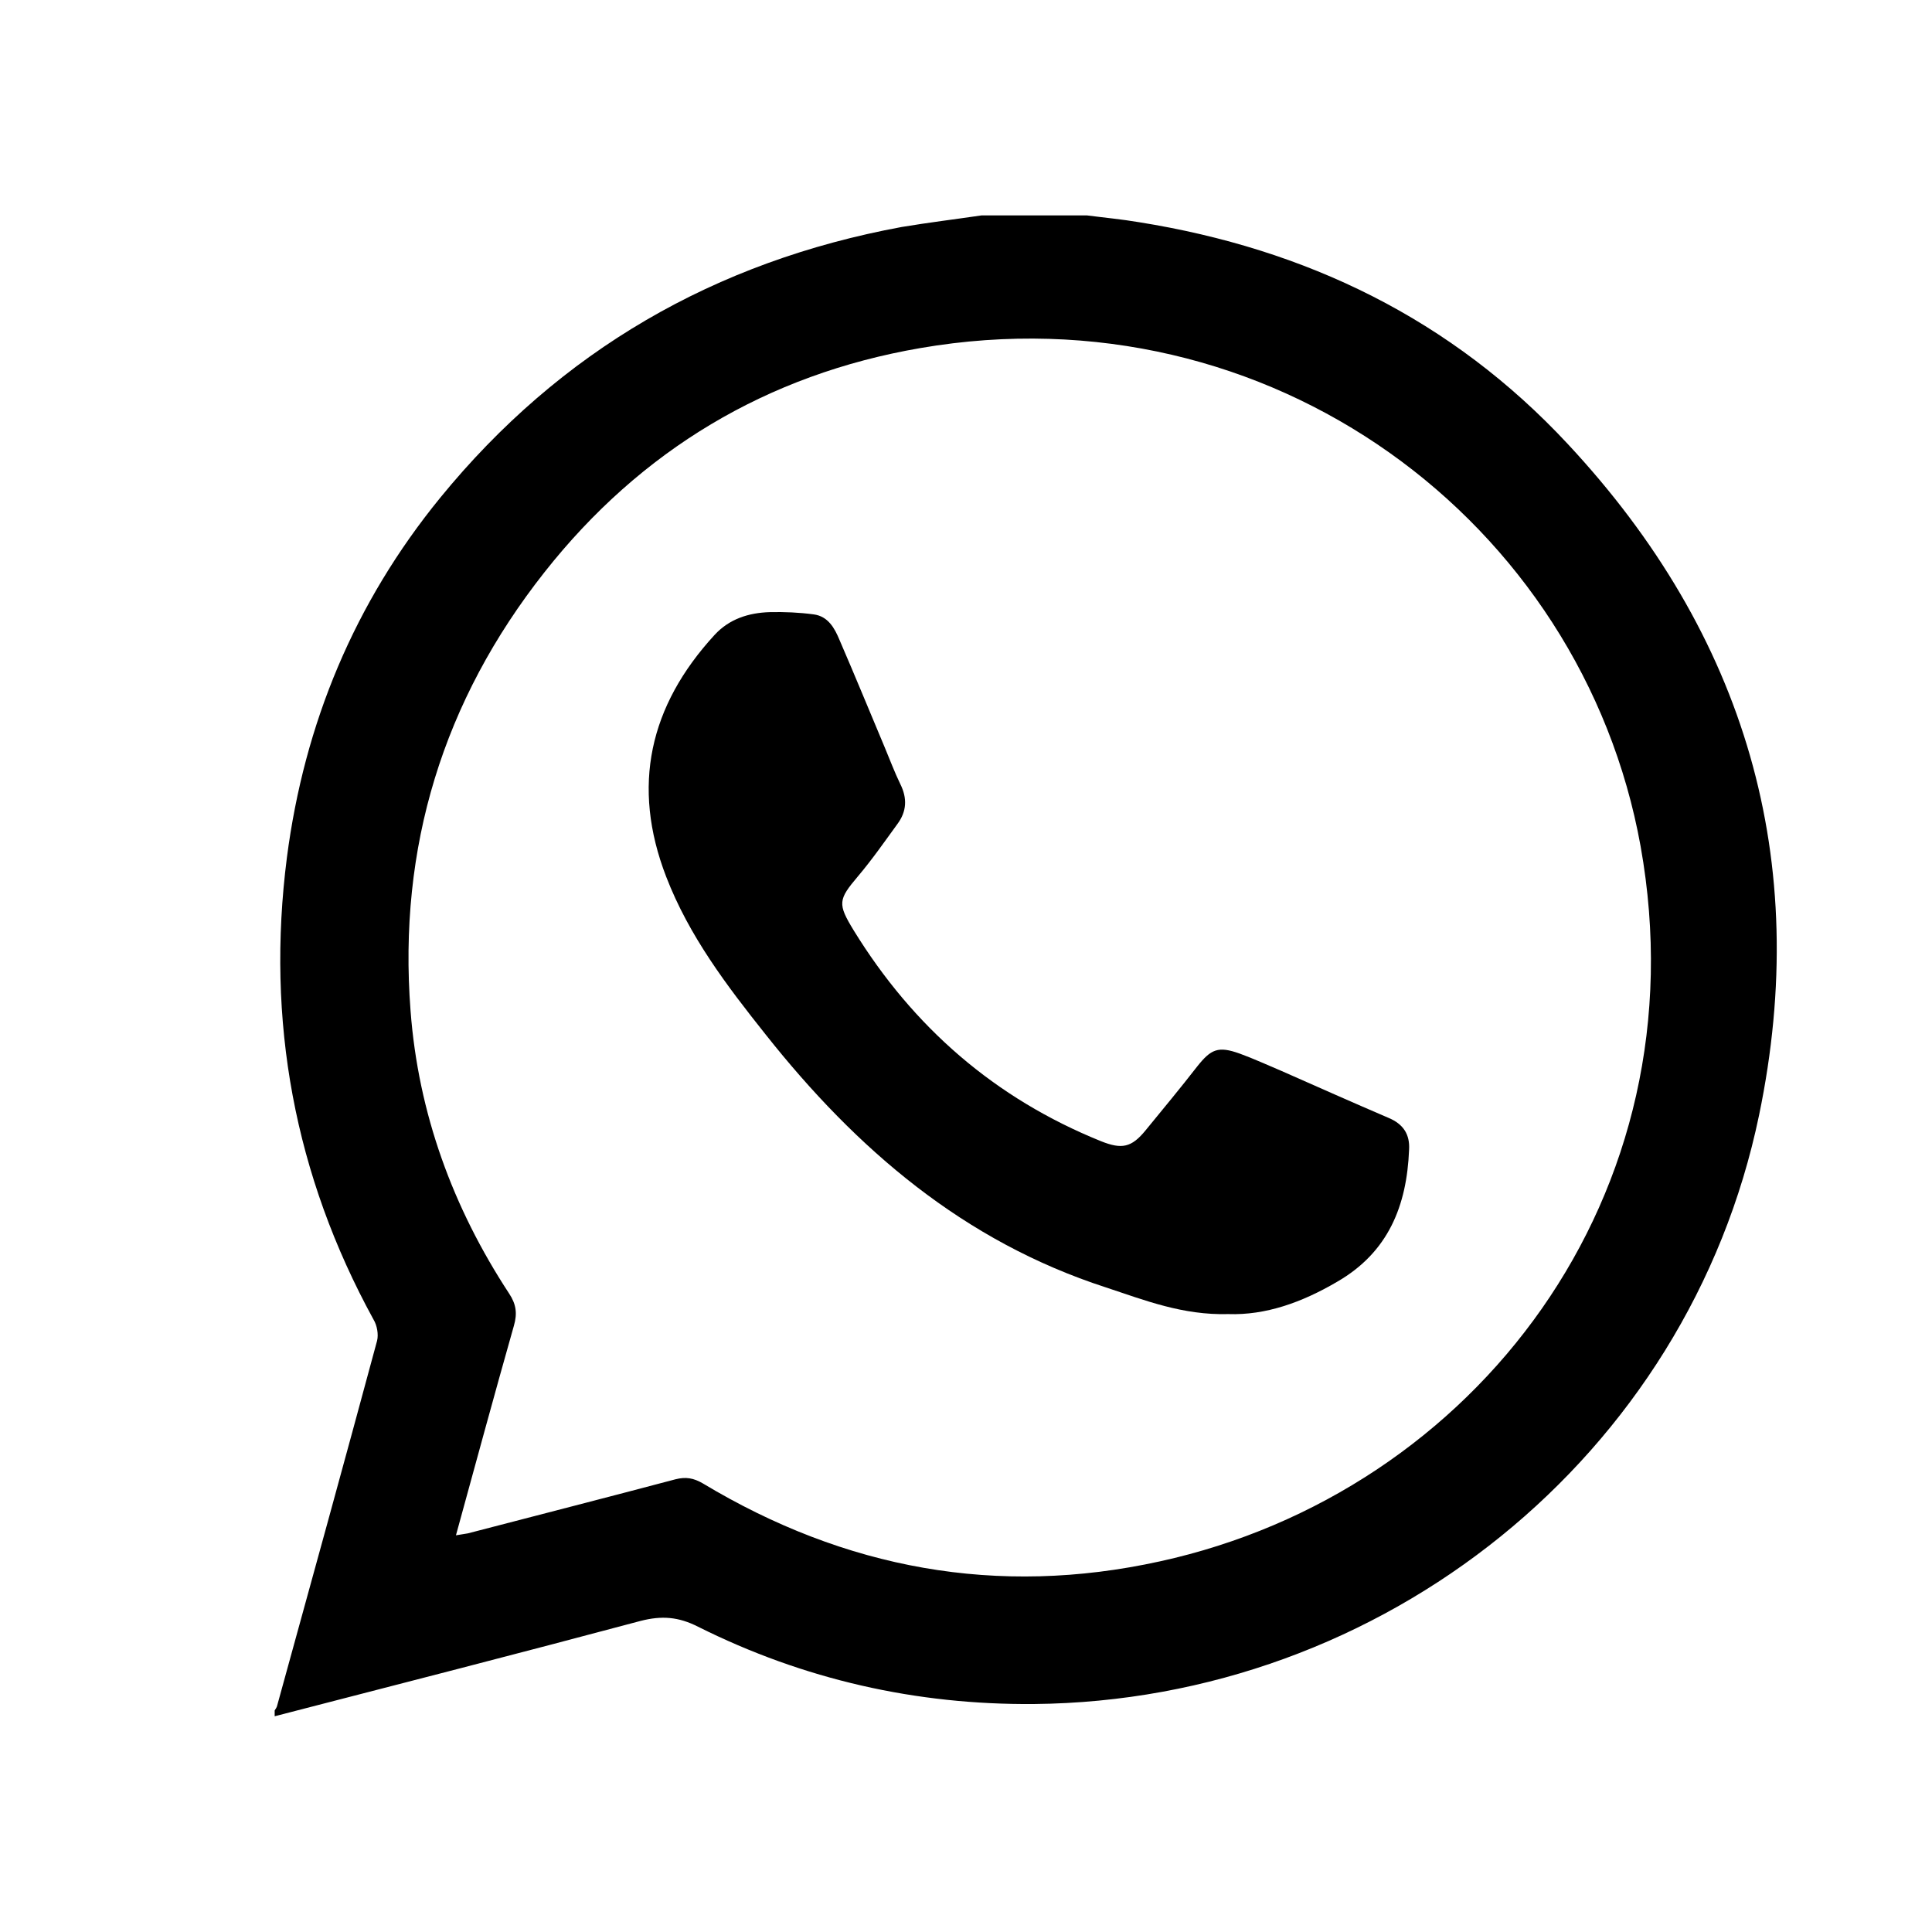
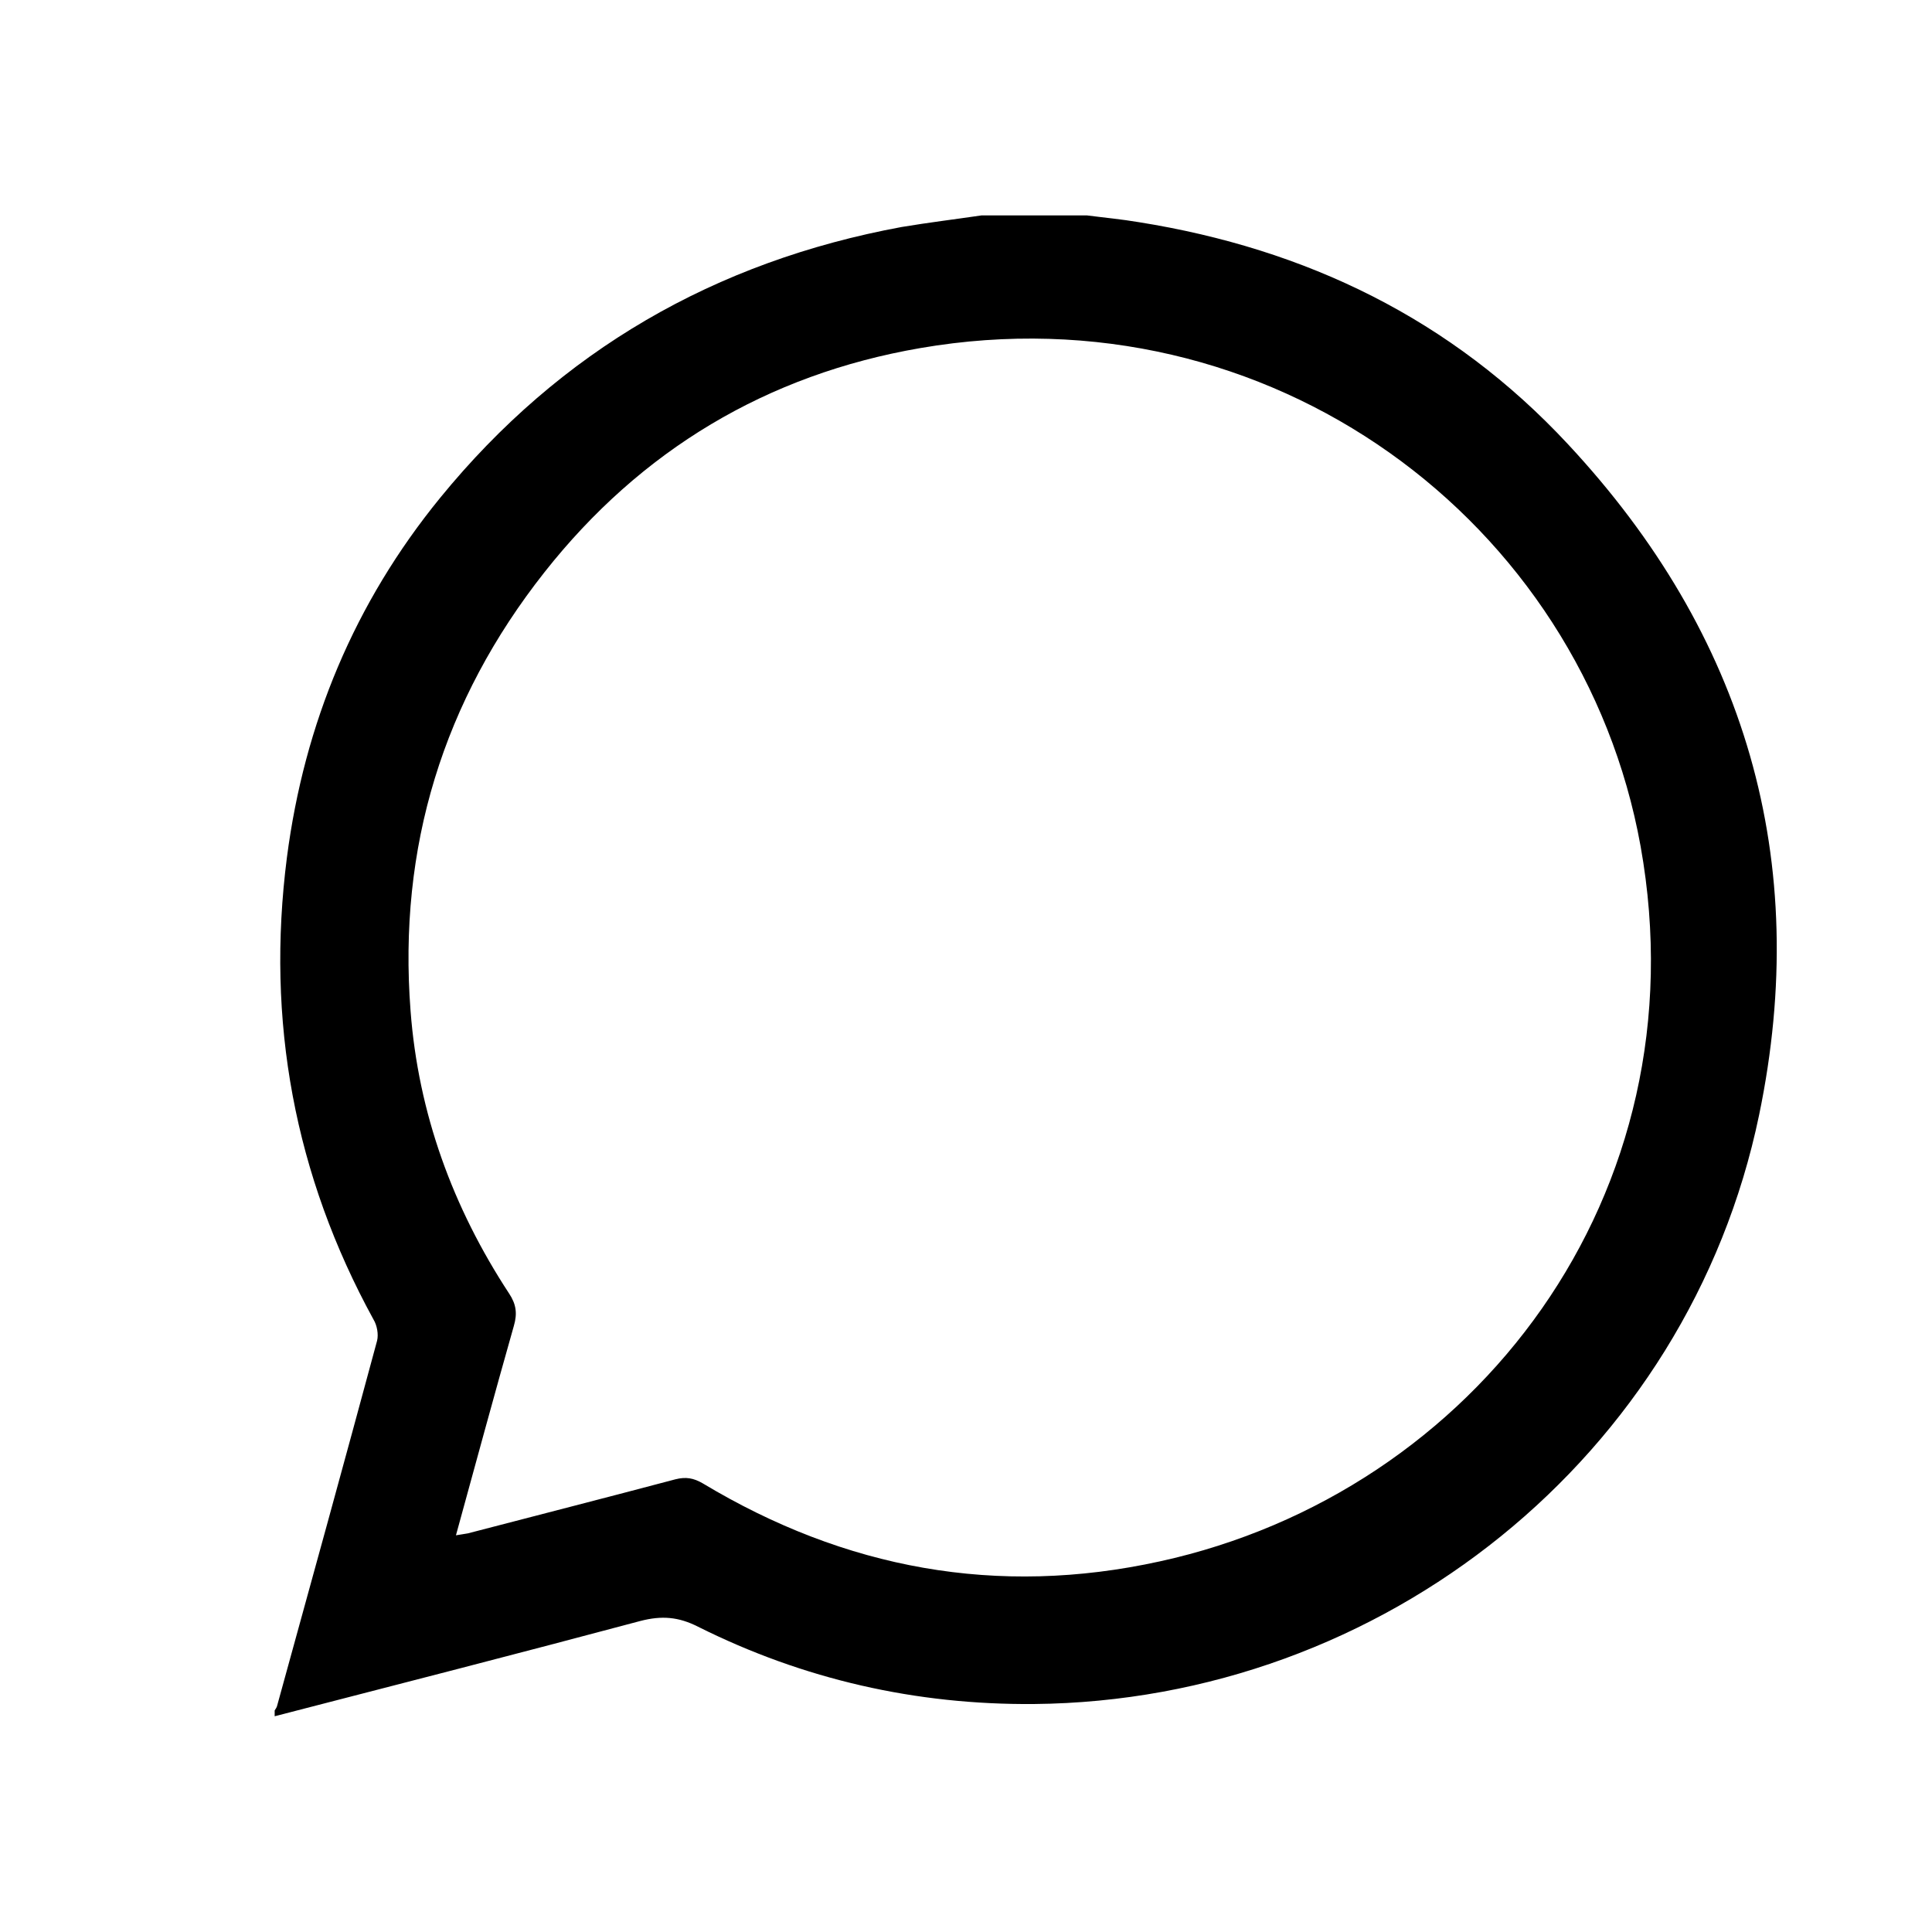
<svg xmlns="http://www.w3.org/2000/svg" id="Слой_1" x="0px" y="0px" viewBox="0 0 60 60" style="enable-background:new 0 0 60 60;" xml:space="preserve">
  <g>
    <path d="M30.48,6.69c1.09,0,2.19,0,3.28,0c0.54,0.07,1.08,0.12,1.61,0.21c5.2,0.83,9.71,3.01,13.32,6.89 c5.53,5.93,7.58,12.94,5.94,20.84c-2.2,10.6-11.68,18.19-22.52,18.29c-3.66,0.03-7.15-0.76-10.43-2.4 c-0.61-0.31-1.13-0.35-1.79-0.18c-3.78,1.01-7.57,1.98-11.36,2.96c0-0.06,0-0.12,0-0.18c0.03-0.05,0.07-0.1,0.08-0.16 c1.04-3.77,2.08-7.54,3.1-11.32c0.05-0.2,0-0.48-0.11-0.66c-2.46-4.49-3.34-9.28-2.69-14.35c0.54-4.16,2.1-7.91,4.76-11.17 c3.73-4.57,8.54-7.34,14.33-8.41C28.84,6.91,29.66,6.81,30.48,6.69z M14.16,47.68c0.17-0.03,0.27-0.04,0.37-0.06 c2.15-0.56,4.3-1.11,6.45-1.68c0.32-0.08,0.56-0.04,0.85,0.13c4.41,2.65,9.14,3.53,14.19,2.42c9.79-2.14,16.87-11.39,14.93-22.21 C49.13,16.18,39.42,8.94,28.58,10.81c-4.76,0.82-8.68,3.17-11.67,6.96c-3.15,3.99-4.55,8.55-4.16,13.62 c0.24,3.18,1.31,6.11,3.06,8.78c0.22,0.33,0.26,0.62,0.15,1C15.35,43.32,14.77,45.46,14.16,47.68z" />
-     <path d="M38.15,40.81c-1.42,0.04-2.6-0.43-3.81-0.83c-4.41-1.43-7.74-4.29-10.56-7.85c-1.21-1.52-2.38-3.06-3.09-4.9 c-1.09-2.82-0.52-5.31,1.5-7.51c0.46-0.5,1.06-0.69,1.72-0.71c0.45-0.01,0.91,0.01,1.36,0.07c0.45,0.06,0.65,0.43,0.8,0.79 c0.48,1.11,0.94,2.23,1.41,3.35c0.16,0.38,0.3,0.76,0.48,1.13c0.22,0.44,0.2,0.85-0.09,1.24c-0.4,0.55-0.79,1.11-1.23,1.63 c-0.61,0.72-0.63,0.85-0.13,1.67c1.85,3.01,4.39,5.22,7.68,6.55c0.65,0.26,0.95,0.2,1.39-0.34c0.54-0.66,1.08-1.31,1.6-1.98 c0.43-0.54,0.65-0.64,1.32-0.4c0.44,0.16,0.87,0.36,1.3,0.54c1.11,0.49,2.21,0.98,3.33,1.46c0.45,0.19,0.66,0.51,0.63,0.99 c-0.07,1.73-0.64,3.18-2.24,4.1C40.43,40.45,39.3,40.85,38.15,40.81z" />
  </g>
</svg>